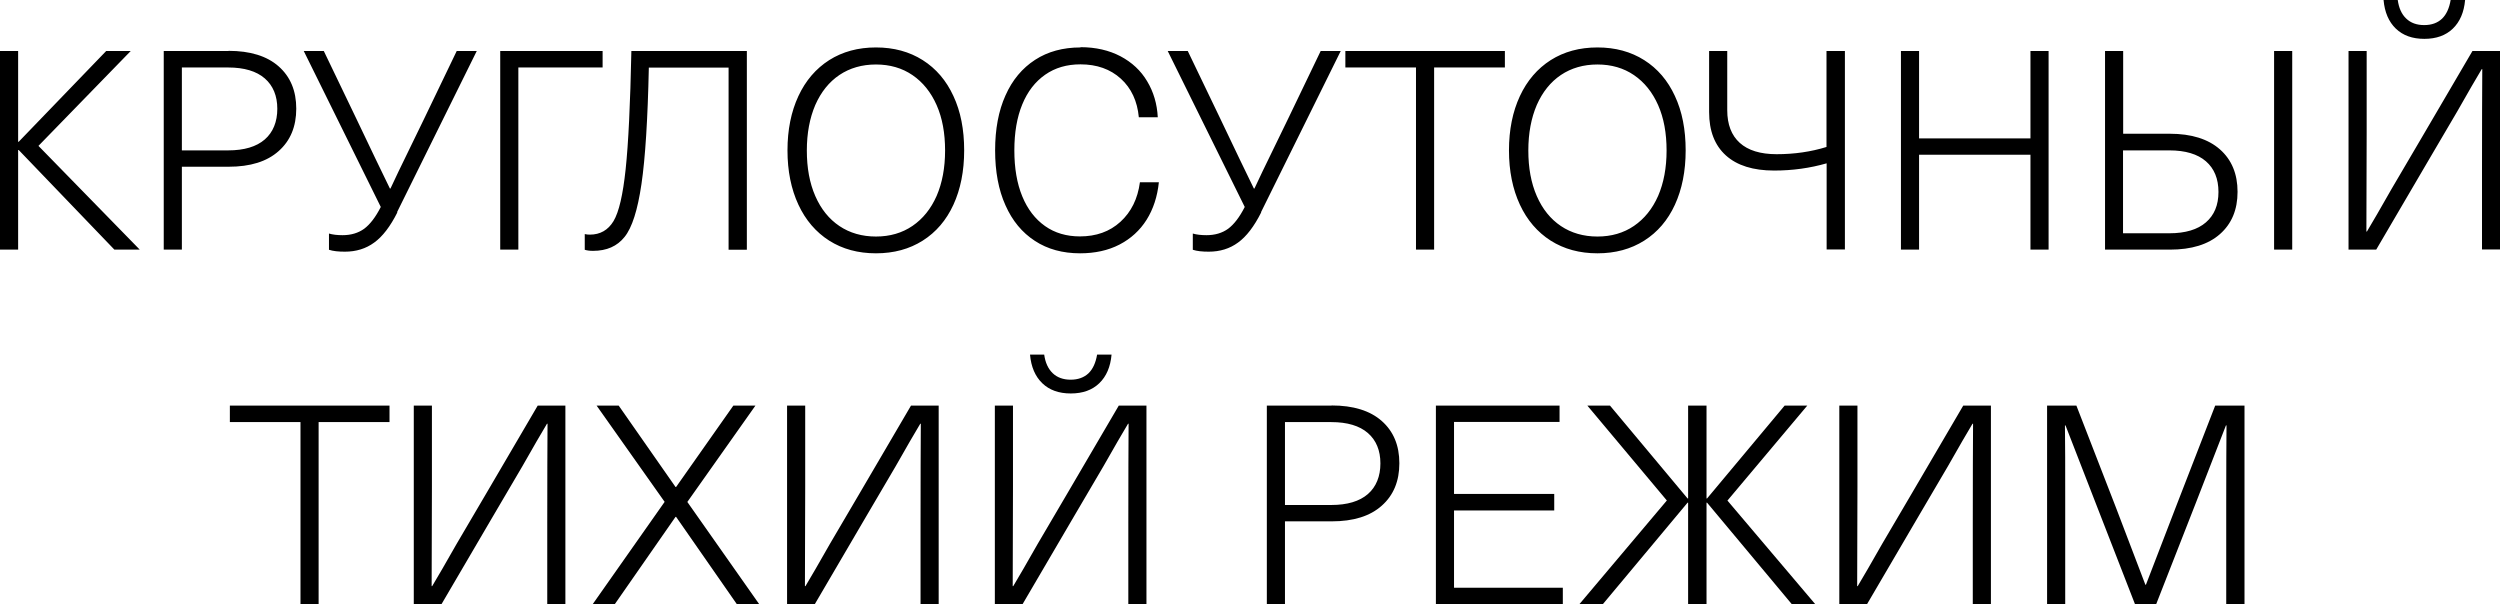
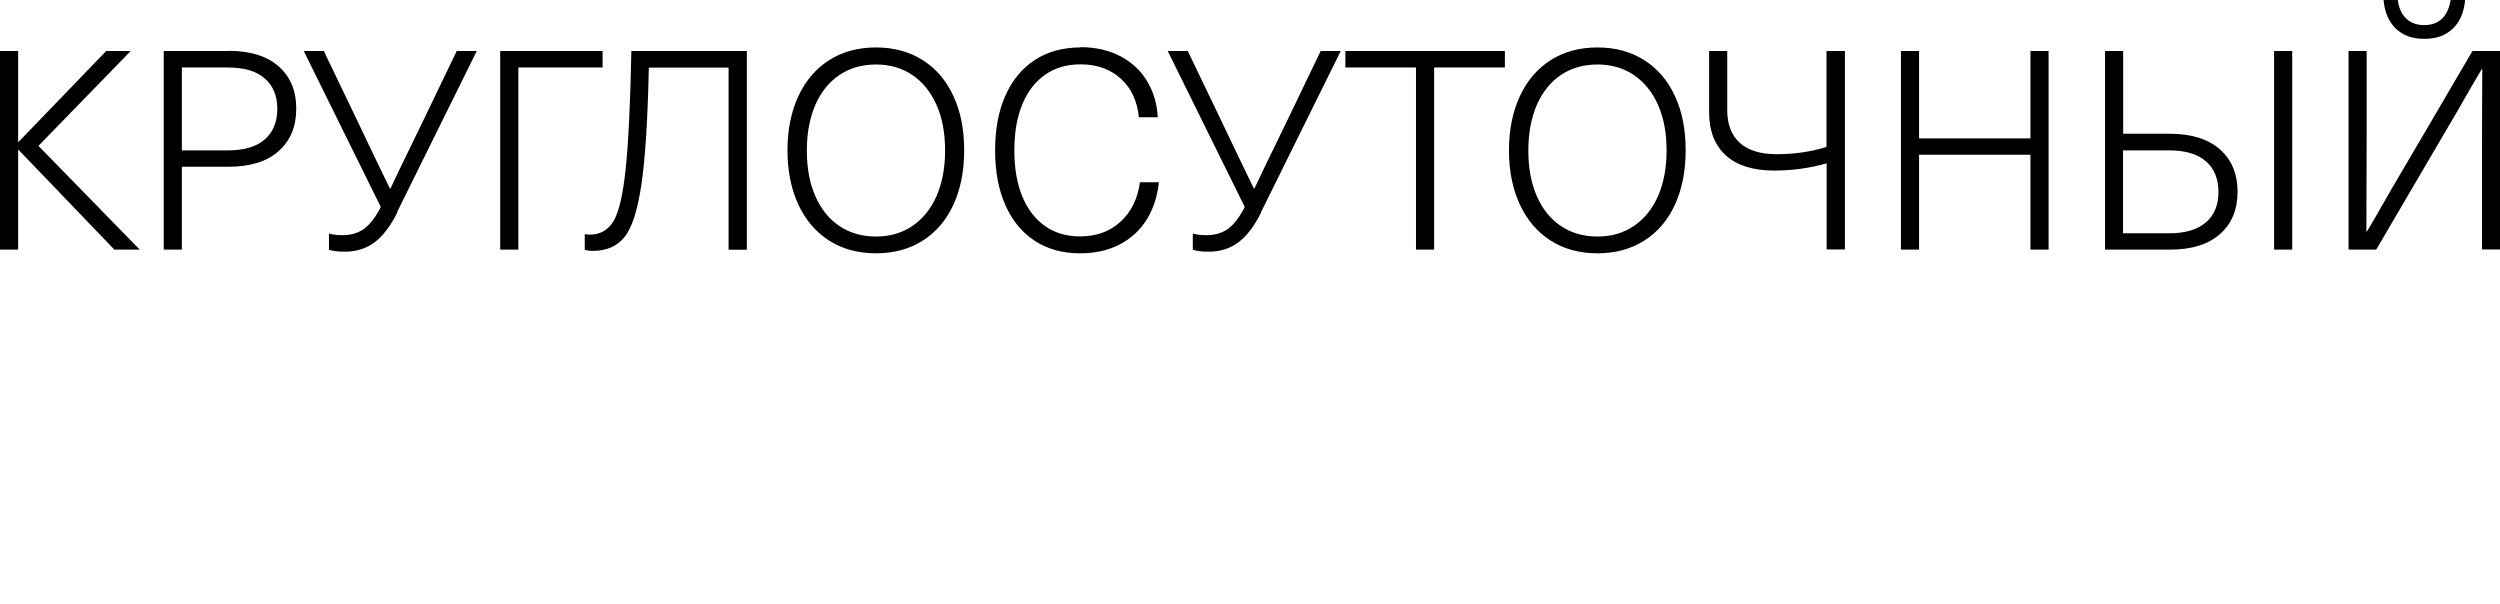
<svg xmlns="http://www.w3.org/2000/svg" id="_Слой_1" data-name="Слой 1" viewBox="0 0 183.37 44.32">
  <path d="M180.79,0h-1.04c-.1.6-.31,1.06-.63,1.37-.33.31-.76.47-1.31.47s-.99-.16-1.32-.48c-.34-.32-.54-.78-.62-1.36h-1.04c.08.9.38,1.6.9,2.1.52.5,1.21.75,2.09.75s1.57-.25,2.09-.75c.52-.5.82-1.2.9-2.1M173.59,3.74h-1.33v14.57h2.03l3.79-6.47,2.15-3.66c.79-1.39,1.39-2.43,1.8-3.11h.04c-.01,1.62-.02,4.05-.02,7.28v5.95h1.33V3.74h-2.03l-3.79,6.47-2.15,3.66c-.79,1.39-1.39,2.43-1.8,3.11h-.04l.02-7.29V3.74ZM159.12,17.11h-3.4v-6.08h3.4c1.17,0,2.07.27,2.68.8.61.53.92,1.28.92,2.25s-.31,1.7-.92,2.23c-.61.53-1.51.8-2.68.8M168.13,3.74h-1.33v14.57h1.33V3.74ZM154.4,18.31h4.75c1.6,0,2.82-.38,3.68-1.14.86-.76,1.29-1.79,1.29-3.1s-.43-2.35-1.29-3.11c-.86-.76-2.09-1.15-3.68-1.15h-3.42V3.74h-1.33v14.57ZM150.26,18.31V3.74h-1.33v6.41h-8.17V3.74h-1.33v14.57h1.33v-6.96h8.17v6.96h1.33ZM135.32,18.31V3.74h-1.35v7.04c-1.13.35-2.35.53-3.66.53-1.19,0-2.09-.28-2.7-.83-.61-.55-.92-1.35-.92-2.4V3.74h-1.33v4.48c0,1.38.41,2.44,1.23,3.18.82.74,2,1.11,3.54,1.11,1.35,0,2.63-.18,3.85-.53v6.32h1.35ZM117.17,4.73c1.02,0,1.92.26,2.68.78.76.52,1.35,1.25,1.77,2.2.42.95.62,2.06.62,3.33s-.21,2.38-.62,3.33c-.42.95-1.01,1.68-1.77,2.2-.76.52-1.66.78-2.68.78s-1.92-.26-2.68-.77c-.76-.51-1.35-1.24-1.77-2.2-.42-.96-.62-2.07-.62-3.34s.21-2.38.62-3.34c.42-.95,1.01-1.69,1.77-2.2.76-.51,1.66-.77,2.68-.77M117.17,3.48c-1.31,0-2.45.31-3.43.93-.97.62-1.73,1.5-2.26,2.64-.53,1.14-.8,2.47-.8,3.98s.27,2.84.8,3.98c.53,1.14,1.29,2.02,2.26,2.64.98.62,2.12.93,3.43.93s2.45-.31,3.43-.93c.98-.62,1.73-1.5,2.25-2.63.52-1.13.79-2.46.79-3.99s-.26-2.86-.79-3.99c-.52-1.13-1.27-2.01-2.25-2.63-.98-.62-2.12-.93-3.43-.93M110.38,4.95v-1.21h-11.7v1.21h5.18v13.36h1.33V4.95h5.2ZM92.49,15.57l5.85-11.83h-1.47l-2.39,4.97-1.88,3.87-.59,1.25h-.04c-.56-1.15-1.39-2.86-2.48-5.16l-2.37-4.93h-1.47l5.65,11.44c-.38.75-.79,1.28-1.22,1.6-.43.31-.96.47-1.59.47-.39,0-.73-.04-1-.12v1.19c.3.1.69.14,1.17.14.82,0,1.54-.22,2.15-.67.61-.44,1.18-1.18,1.7-2.22M79.25,3.48c-1.28,0-2.39.3-3.33.91s-1.67,1.48-2.17,2.61c-.51,1.13-.76,2.48-.76,4.03s.25,2.9.76,4.03c.5,1.13,1.22,2,2.16,2.61.93.61,2.04.91,3.31.91,1.09,0,2.06-.21,2.89-.64s1.5-1.04,1.99-1.82c.49-.78.79-1.7.9-2.75h-1.39c-.16,1.21-.64,2.18-1.43,2.9-.79.72-1.78,1.07-2.97,1.07-.98,0-1.84-.25-2.56-.76-.72-.51-1.28-1.23-1.67-2.18s-.58-2.07-.58-3.37.19-2.42.58-3.37c.39-.95.95-1.67,1.68-2.18.73-.51,1.59-.76,2.59-.76,1.2,0,2.19.35,2.96,1.05.77.7,1.21,1.65,1.32,2.83h1.39c-.05-.98-.31-1.86-.78-2.64-.46-.78-1.12-1.39-1.95-1.83-.84-.44-1.82-.67-2.94-.67M64.25,4.73c1.02,0,1.92.26,2.68.78.76.52,1.35,1.25,1.77,2.2.42.95.62,2.06.62,3.33s-.21,2.38-.62,3.33c-.42.95-1.01,1.68-1.77,2.2-.76.52-1.66.78-2.68.78s-1.92-.26-2.68-.77c-.76-.51-1.35-1.24-1.77-2.2-.42-.96-.62-2.07-.62-3.34s.21-2.38.62-3.34c.42-.95,1.01-1.69,1.77-2.2.76-.51,1.66-.77,2.68-.77M64.25,3.48c-1.31,0-2.45.31-3.43.93-.97.62-1.73,1.5-2.26,2.64-.53,1.14-.8,2.47-.8,3.98s.27,2.84.8,3.98c.53,1.14,1.29,2.02,2.26,2.64.98.62,2.12.93,3.43.93s2.45-.31,3.43-.93c.98-.62,1.73-1.5,2.25-2.63.52-1.13.79-2.46.79-3.99s-.26-2.86-.79-3.99c-.52-1.13-1.27-2.01-2.25-2.63-.98-.62-2.12-.93-3.43-.93M54.78,18.31V3.74h-8.47c-.08,3.9-.22,6.79-.42,8.67-.2,1.88-.49,3.14-.89,3.81-.4.66-.98.99-1.74.99-.11,0-.23-.01-.37-.04v1.15c.15.05.35.08.61.08,1,0,1.77-.34,2.31-1.02.55-.68.96-1.97,1.24-3.88.28-1.9.46-4.75.54-8.54h5.85v13.36h1.33ZM36.69,18.31h1.33V4.95h6.18v-1.21h-7.51v14.57ZM29.12,15.57l5.85-11.83h-1.47l-2.39,4.97-1.88,3.87-.59,1.25h-.04c-.56-1.15-1.39-2.86-2.48-5.16l-2.37-4.93h-1.47l5.65,11.44c-.38.75-.79,1.28-1.22,1.6-.43.31-.96.47-1.58.47-.4,0-.73-.04-1-.12v1.19c.3.1.69.14,1.17.14.82,0,1.54-.22,2.15-.67.61-.44,1.18-1.18,1.7-2.22M13.34,4.95h3.4c1.17,0,2.07.27,2.68.8.61.53.92,1.28.92,2.23s-.31,1.72-.92,2.25c-.61.53-1.51.8-2.68.8h-3.4v-6.08ZM16.76,3.74h-4.75v14.57h1.33v-6.08h3.42c1.6,0,2.82-.38,3.68-1.15.86-.76,1.29-1.8,1.29-3.11s-.43-2.34-1.29-3.1c-.86-.76-2.09-1.14-3.68-1.14M2.82,10.7l6.77-6.96h-1.8L1.37,10.4h-.04V3.74H0v14.57h1.33v-7.31h.04l7.02,7.31h1.86l-7.43-7.61Z" style="stroke-width: 0px;" />
-   <path d="M164.63,44.32v-14.57h-2.15l-2.89,7.45-2.19,5.69h-.04l-2.17-5.69-2.89-7.45h-2.15v14.57h1.33v-7.47c0-2.51,0-4.39-.02-5.65h.04l2.21,5.69,2.89,7.43h1.55l2.91-7.43,2.21-5.69h.04c-.01,1.26-.02,3.14-.02,5.65v7.47h1.33ZM136.24,29.75h-1.33v14.57h2.03l3.79-6.47,2.15-3.66c.79-1.39,1.39-2.43,1.8-3.11h.04c-.01,1.62-.02,4.05-.02,7.28v5.96h1.33v-14.57h-2.03l-3.79,6.47-2.15,3.66c-.79,1.39-1.39,2.43-1.8,3.11h-.04l.02-7.29v-5.95ZM126.71,36.71l5.85-6.96h-1.66l-5.69,6.81h-.04v-6.81h-1.35v6.81h-.04l-5.69-6.81h-1.66l5.83,6.96-6.42,7.61h1.72l6.22-7.45h.04v7.45h1.35v-7.45h.04l6.22,7.45h1.72l-6.45-7.61ZM114.39,30.96v-1.21h-9.07v14.57h9.31v-1.21h-7.98v-5.67h7.35v-1.21h-7.35v-5.28h7.74ZM94.25,30.96h3.4c1.17,0,2.07.27,2.68.8.61.53.92,1.28.92,2.23s-.31,1.72-.92,2.25c-.61.53-1.51.8-2.68.8h-3.4v-6.08ZM97.67,29.75h-4.75v14.57h1.33v-6.08h3.42c1.6,0,2.82-.38,3.68-1.15.86-.76,1.29-1.8,1.29-3.11s-.43-2.34-1.29-3.1c-.86-.76-2.09-1.14-3.68-1.14M81.51,26.01h-1.04c-.1.6-.31,1.06-.63,1.37-.33.31-.77.47-1.31.47s-.99-.16-1.32-.48c-.33-.32-.54-.77-.62-1.36h-1.04c.08.9.38,1.6.9,2.1.52.5,1.21.75,2.09.75s1.57-.25,2.09-.75c.52-.5.82-1.2.9-2.1M74.3,29.75h-1.33v14.57h2.03l3.79-6.47,2.15-3.66c.79-1.39,1.39-2.43,1.8-3.11h.04c-.01,1.62-.02,4.05-.02,7.28v5.96h1.33v-14.57h-2.03l-3.79,6.47-2.15,3.66c-.79,1.39-1.39,2.43-1.8,3.11h-.04l.02-7.29v-5.95ZM59.06,29.75h-1.33v14.57h2.03l3.79-6.47,2.15-3.66c.79-1.39,1.39-2.43,1.8-3.11h.04c-.01,1.62-.02,4.05-.02,7.28v5.96h1.33v-14.57h-2.03l-3.79,6.47-2.15,3.66c-.79,1.39-1.39,2.43-1.8,3.11h-.04l.02-7.29v-5.95ZM50.42,36.81l4.99-7.06h-1.62l-4.2,5.97h-.04l-4.17-5.97h-1.62l4.99,7.06-5.28,7.51h1.62l4.46-6.41h.04l4.46,6.41h1.64l-5.28-7.51ZM31.68,29.75h-1.33v14.57h2.03l3.79-6.47,2.15-3.66c.79-1.39,1.39-2.43,1.8-3.11h.04c-.01,1.62-.02,4.05-.02,7.28v5.96h1.33v-14.57h-2.03l-3.79,6.47-2.15,3.66c-.79,1.39-1.39,2.43-1.8,3.11h-.04l.02-7.29v-5.95ZM28.57,30.96v-1.21h-11.71v1.21h5.18v13.36h1.33v-13.36h5.2Z" style="stroke-width: 0px;" />
</svg>